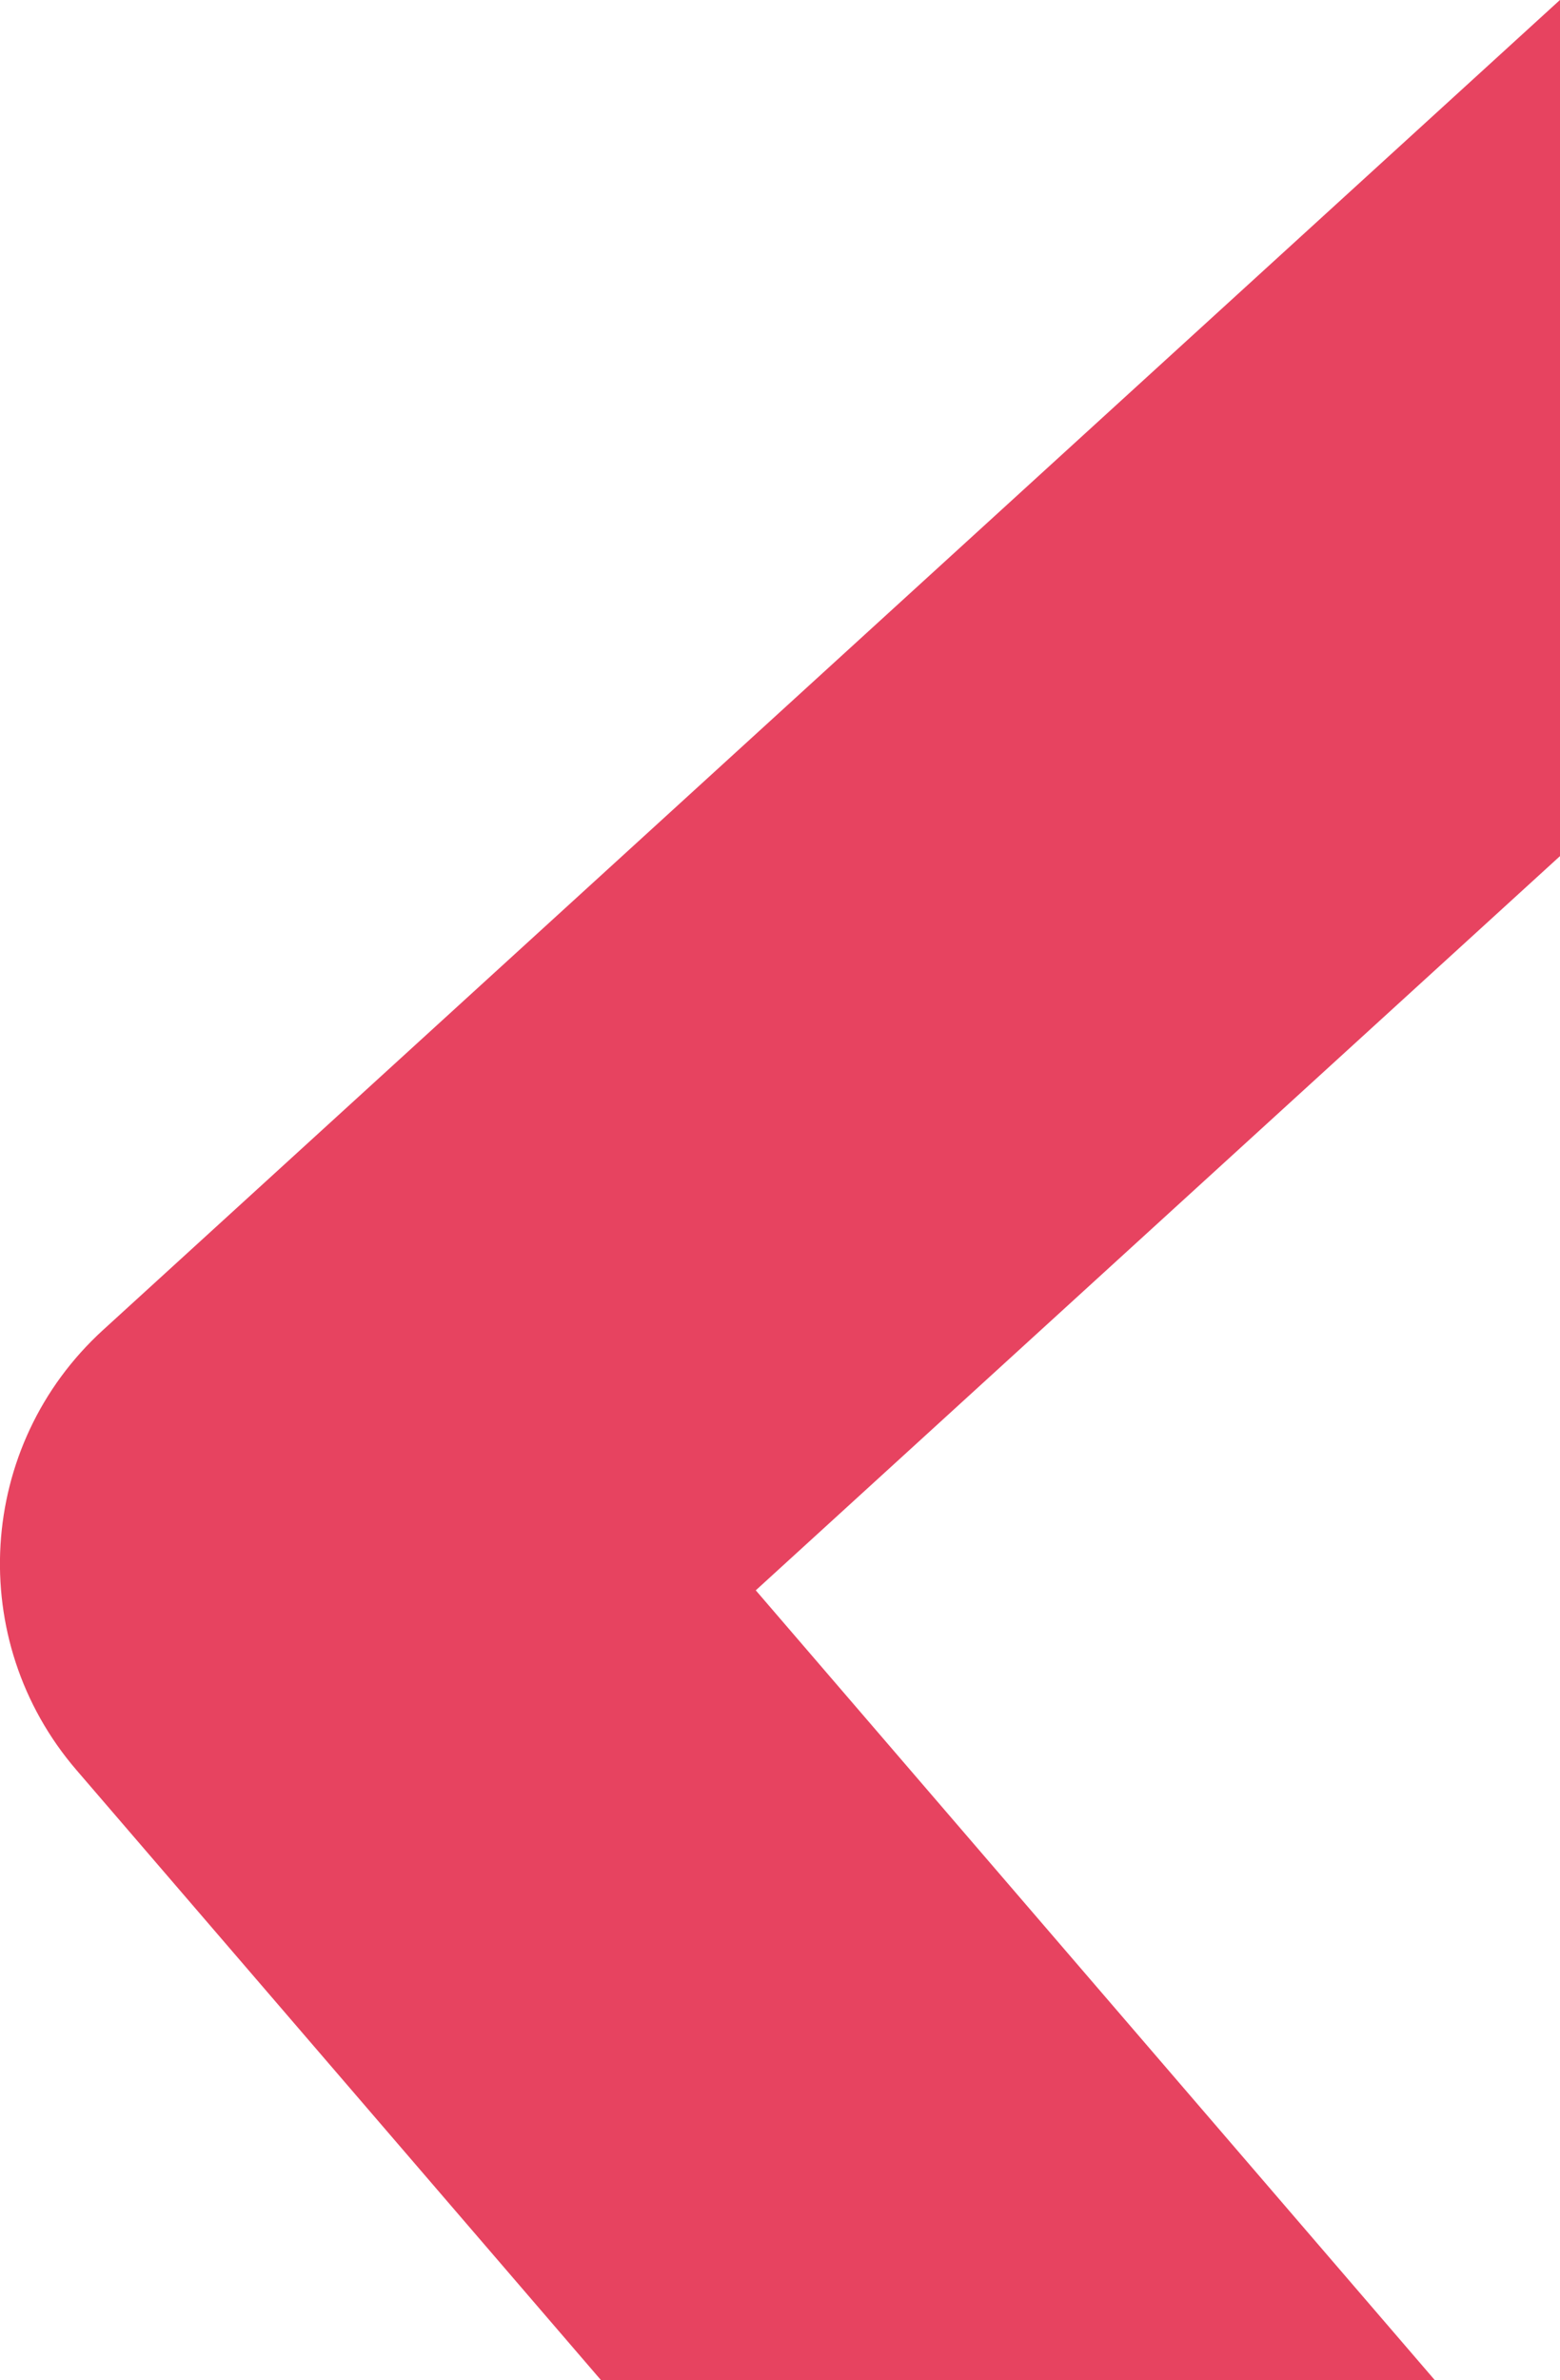
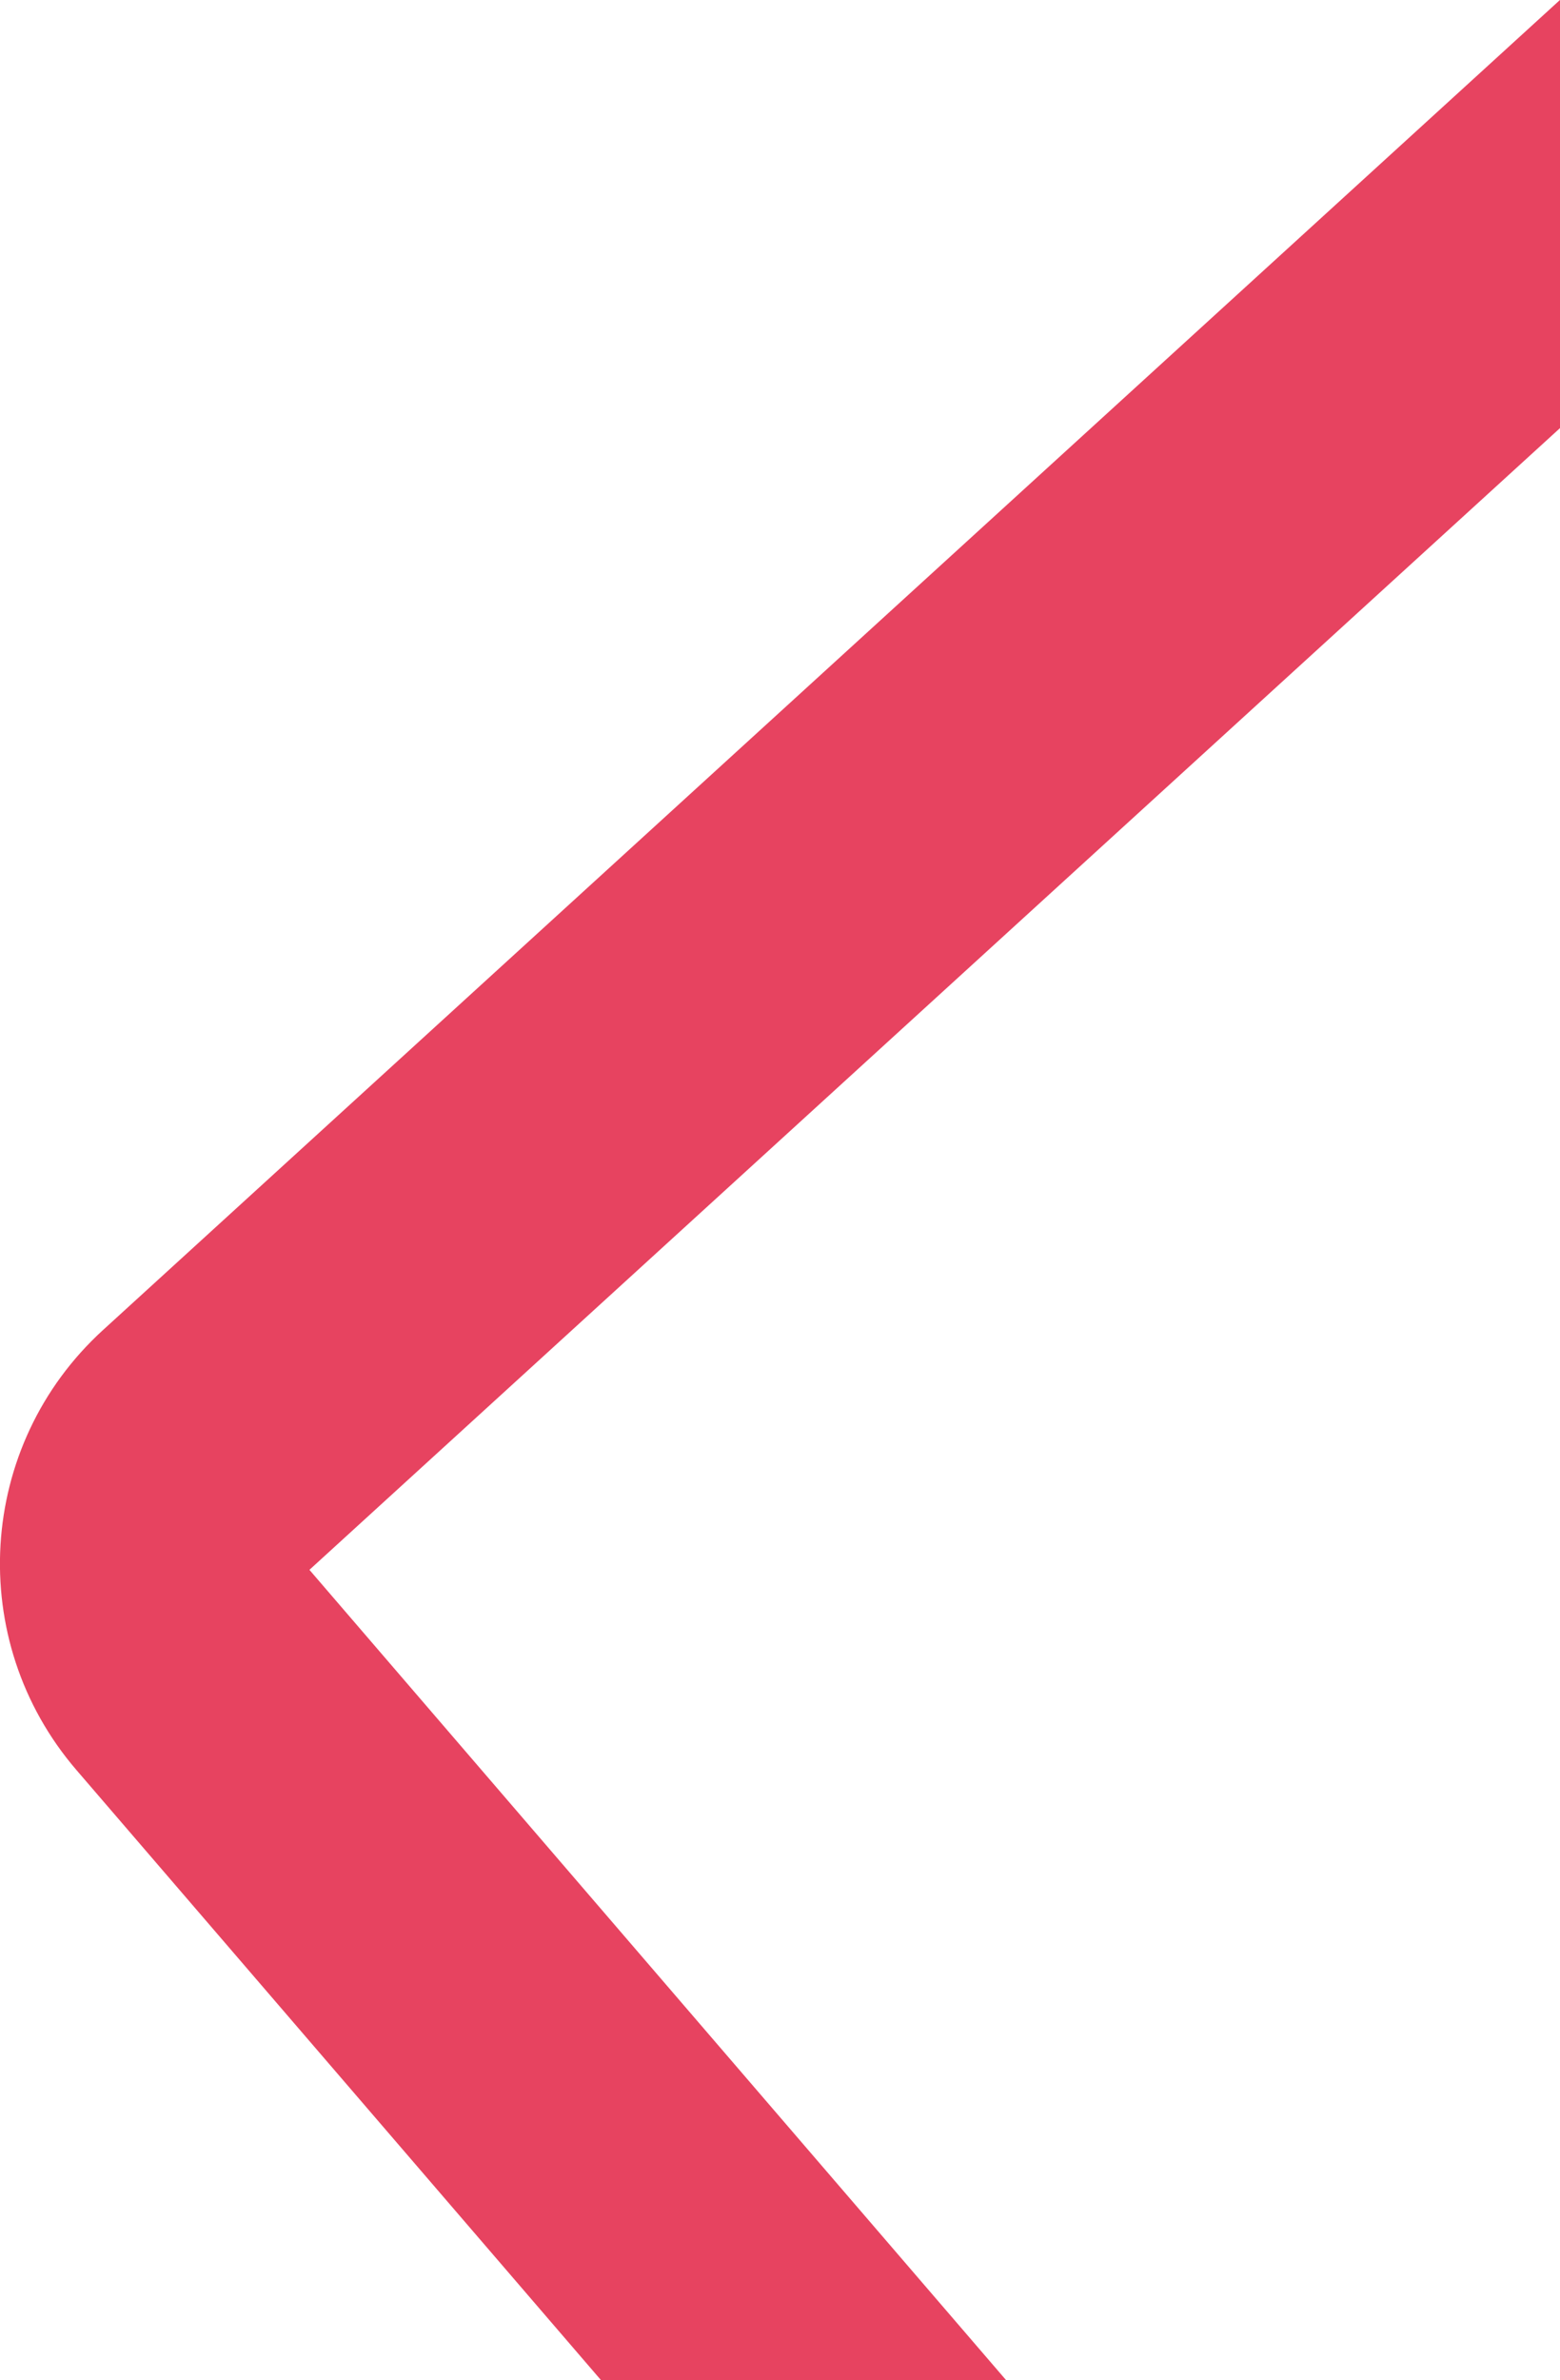
<svg xmlns="http://www.w3.org/2000/svg" enable-background="new 0 0 814.7 1242.7" viewBox="0 0 814.7 1242.7">
-   <path d="m1272.8 2269.6c-46.4 0-92.5-19.5-125.1-57.4l-1107.8-1288.1c-58.2-67.7-52.1-169.5 13.9-229.7l1108.2-1011.4c67.4-61.5 171.7-56.7 233.1 10.7s56.6 171.8-10.7 233.3l-989.7 903.3 1003.2 1166.5c59.5 69.1 51.6 173.4-17.4 232.9-31.2 26.8-69.6 39.9-107.7 39.9z" fill="#e74360" />
+   <path d="m1272.8 2269.6c-46.4 0-92.5-19.5-125.1-57.4l-1107.8-1288.1c-58.2-67.7-52.1-169.5 13.9-229.7l1108.2-1011.4s56.6 171.8-10.7 233.3l-989.7 903.3 1003.2 1166.5c59.5 69.1 51.6 173.4-17.4 232.9-31.2 26.8-69.6 39.9-107.7 39.9z" fill="#e74360" />
</svg>